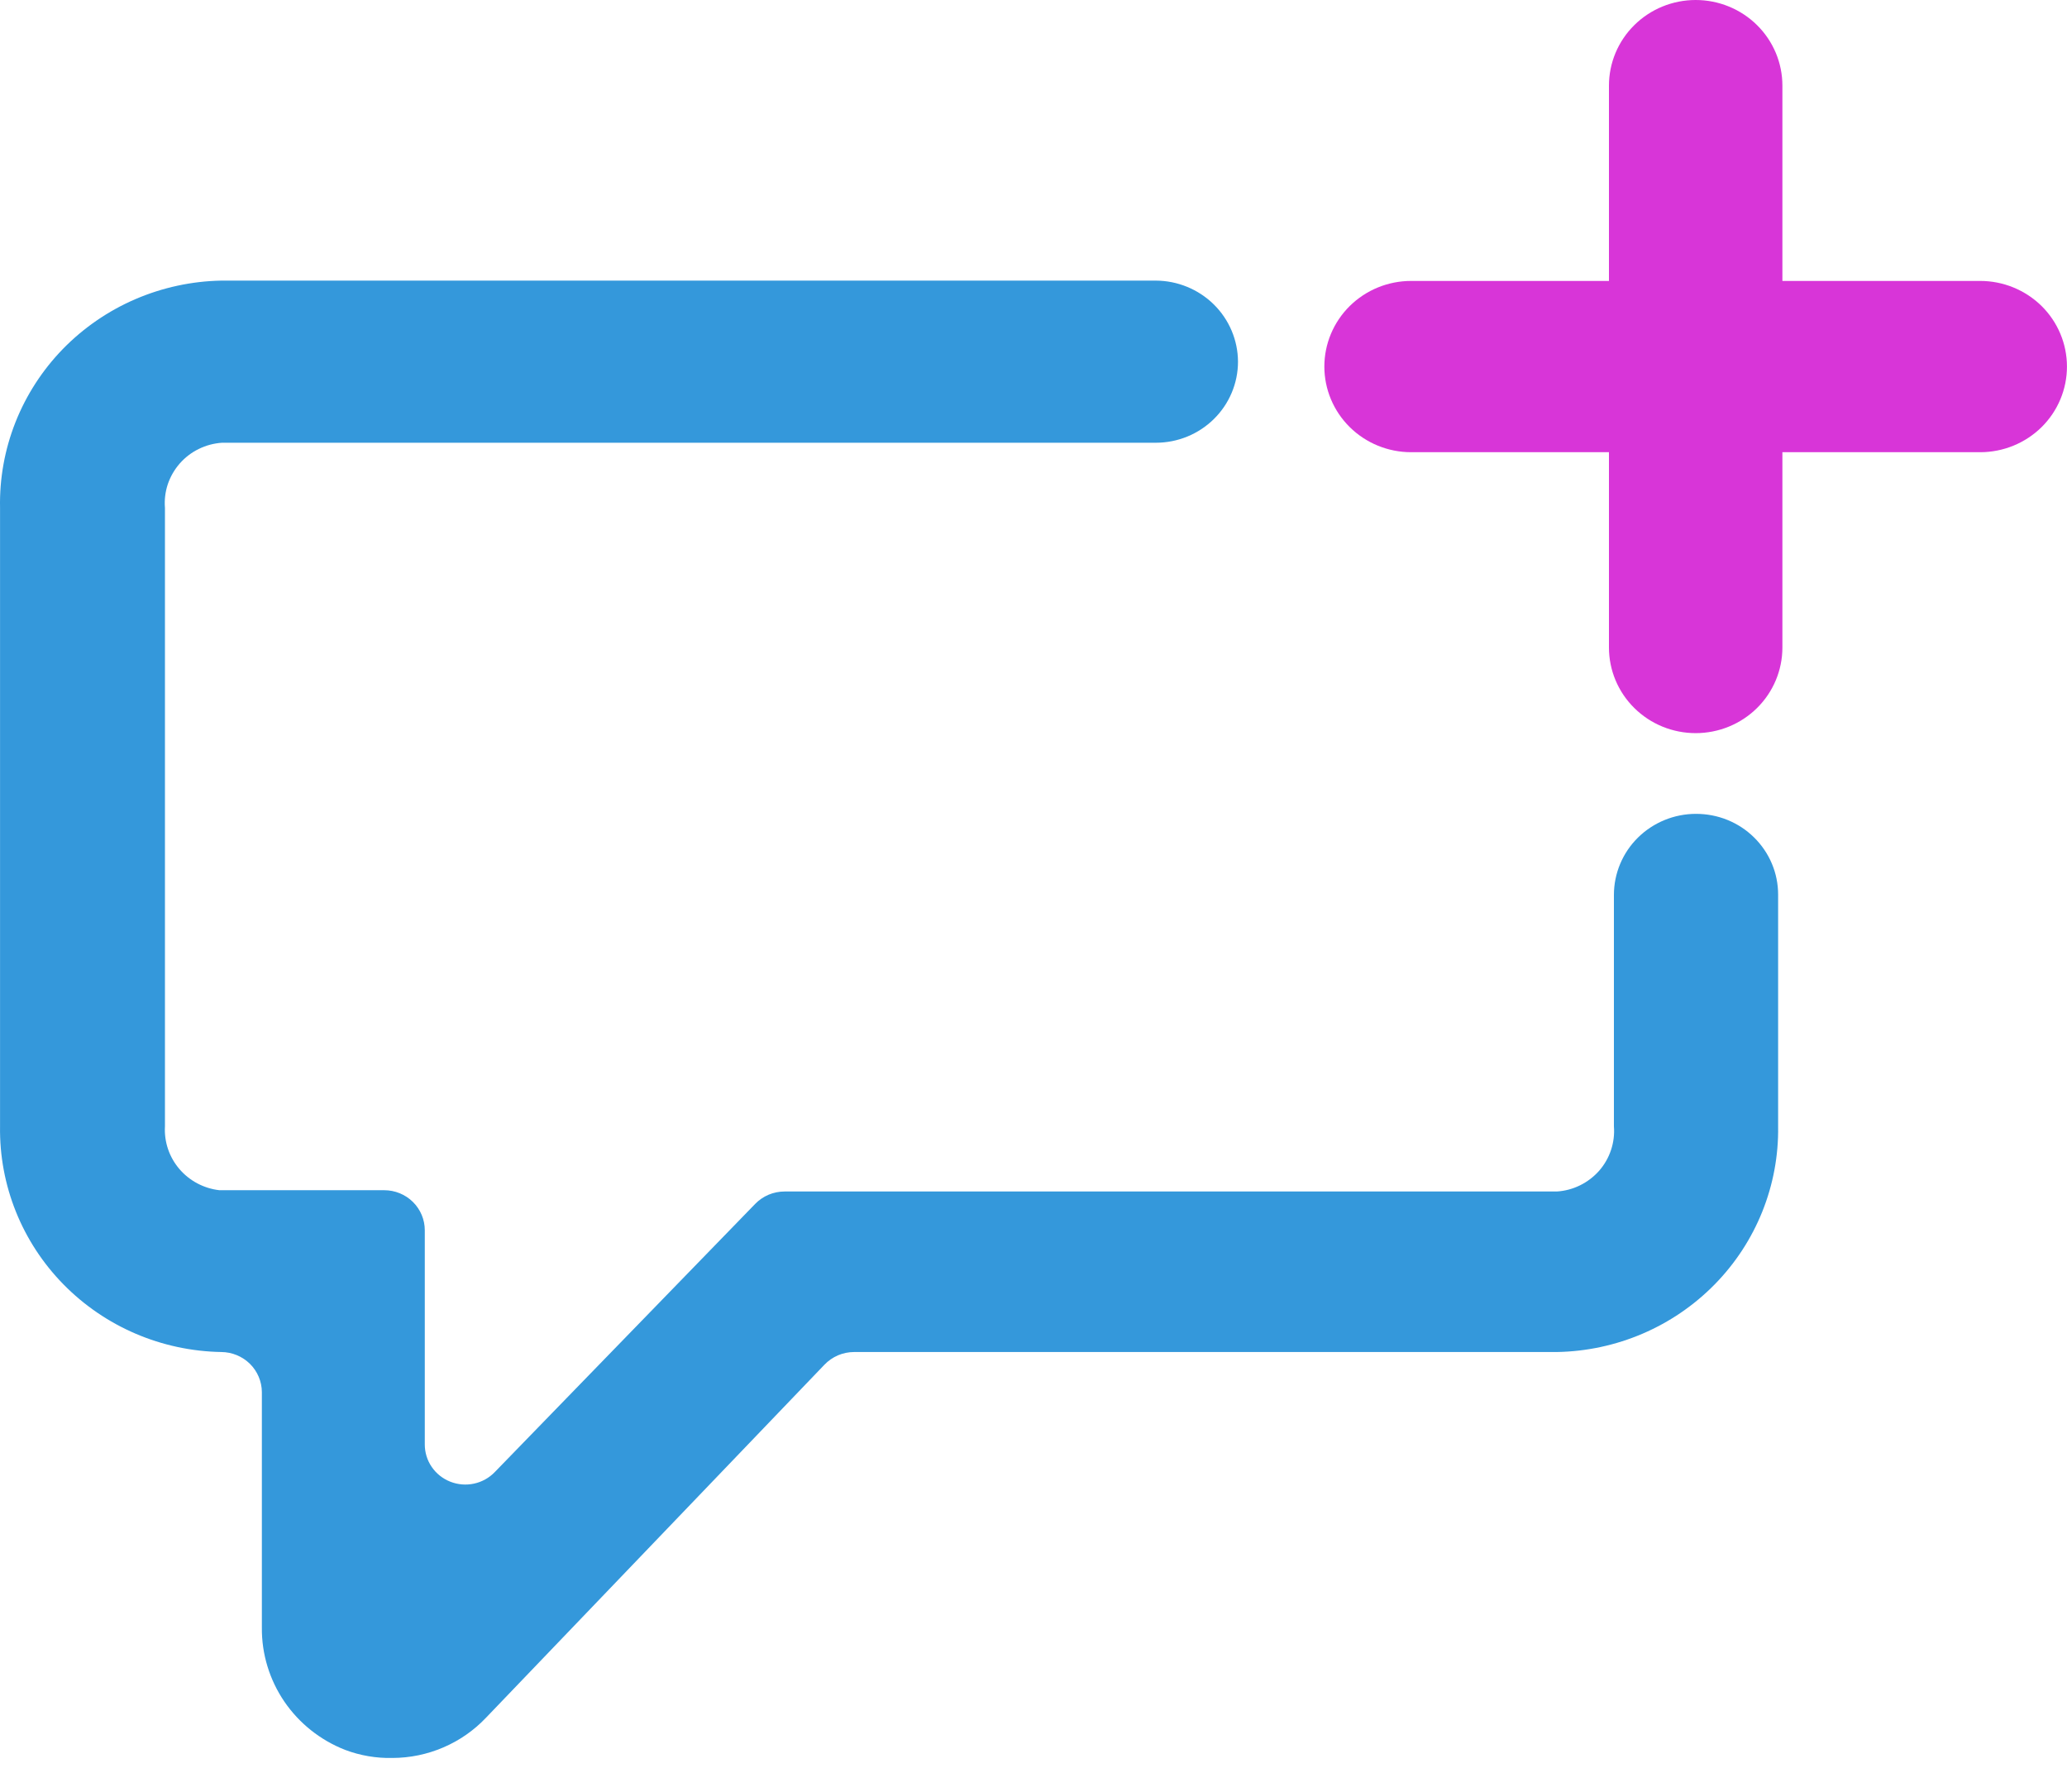
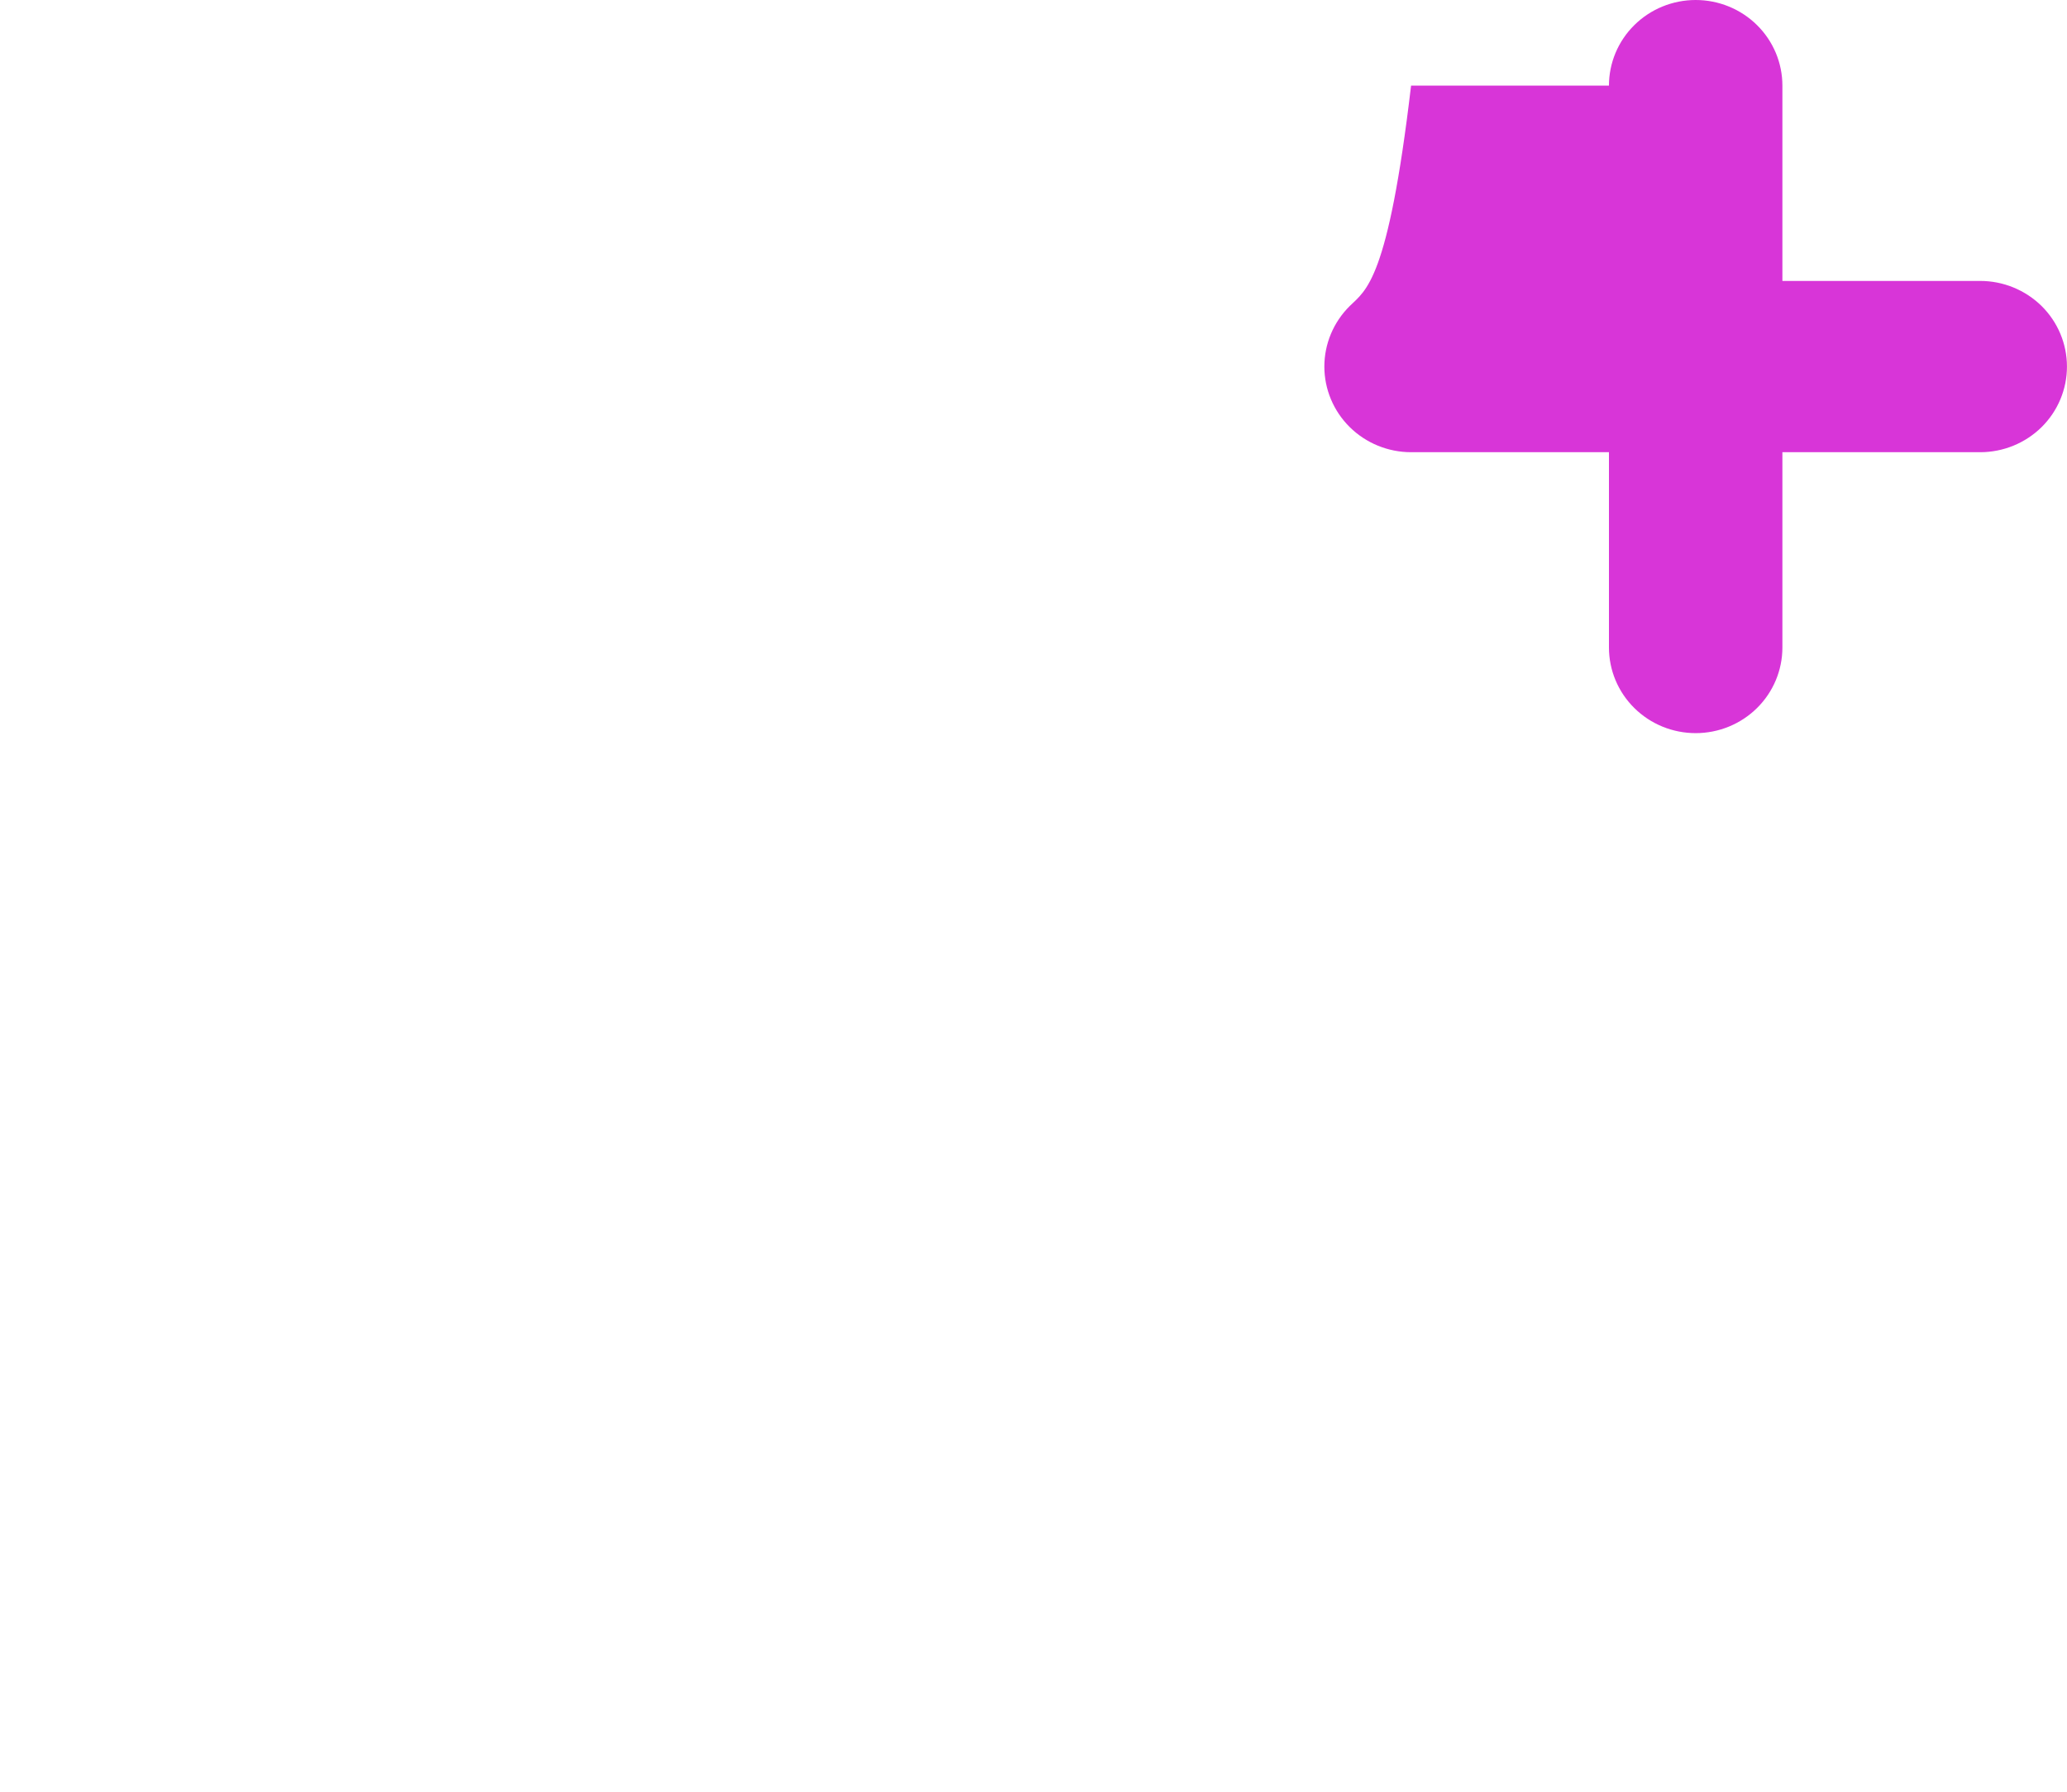
<svg xmlns="http://www.w3.org/2000/svg" version="1.1" width="45" height="39">
  <svg width="45" height="39" viewBox="0 0 45 39" fill="none">
-     <path d="M36.923 17.715C36.449 17.715 35.995 17.901 35.659 18.232C35.324 18.563 35.136 19.012 35.136 19.48V24.518C35.15 24.692 35.128 24.867 35.073 25.032C35.018 25.198 34.93 25.351 34.815 25.483C34.699 25.614 34.558 25.722 34.4 25.8C34.242 25.878 34.07 25.924 33.894 25.935H17.08C16.961 25.935 16.843 25.959 16.733 26.005C16.623 26.052 16.524 26.119 16.441 26.205L10.77 32.044C10.648 32.17 10.491 32.257 10.318 32.294C10.146 32.331 9.966 32.316 9.802 32.251C9.638 32.186 9.498 32.075 9.399 31.93C9.3 31.786 9.248 31.616 9.248 31.441V26.779C9.248 26.547 9.155 26.326 8.989 26.162C8.824 25.999 8.599 25.907 8.365 25.907H4.775C4.436 25.868 4.124 25.702 3.904 25.444C3.684 25.186 3.572 24.855 3.591 24.518V11.054C3.577 10.881 3.598 10.706 3.653 10.54C3.709 10.375 3.797 10.222 3.912 10.09C4.028 9.958 4.168 9.85 4.326 9.773C4.484 9.695 4.656 9.649 4.833 9.637H25.164C25.638 9.637 26.093 9.451 26.428 9.12C26.763 8.79 26.952 8.341 26.952 7.873C26.95 7.405 26.761 6.958 26.426 6.627C26.091 6.297 25.637 6.11 25.164 6.108H4.818C4.173 6.12 3.536 6.258 2.944 6.513C2.353 6.768 1.818 7.136 1.37 7.595C0.923 8.055 0.572 8.597 0.337 9.19C0.102 9.784 -0.012 10.417 0.001 11.054V24.518C-0.018 25.799 0.478 27.036 1.381 27.956C2.284 28.877 3.52 29.407 4.818 29.429C5.052 29.431 5.275 29.523 5.441 29.686C5.606 29.849 5.699 30.07 5.701 30.3V35.431C5.696 36.002 5.867 36.562 6.189 37.036C6.512 37.51 6.973 37.877 7.51 38.088C7.84 38.213 8.191 38.273 8.544 38.265C8.925 38.264 9.302 38.186 9.651 38.036C10.001 37.886 10.315 37.668 10.576 37.394L17.949 29.705C18.032 29.618 18.132 29.549 18.243 29.501C18.354 29.454 18.474 29.429 18.595 29.429H33.894C35.192 29.407 36.428 28.877 37.331 27.956C38.234 27.036 38.73 25.799 38.711 24.518V19.473C38.711 19.241 38.665 19.012 38.575 18.799C38.485 18.585 38.353 18.391 38.187 18.228C38.021 18.064 37.824 17.935 37.607 17.847C37.39 17.759 37.158 17.715 36.923 17.715Z" fill="#3498DB" />
-     <path d="M43.111 6.115H38.804V1.864C38.804 1.369 38.605 0.895 38.251 0.546C37.897 0.196 37.416 0 36.916 0C36.415 0 35.935 0.196 35.581 0.546C35.227 0.895 35.028 1.369 35.028 1.864V6.115H30.72C30.219 6.115 29.739 6.312 29.385 6.661C29.031 7.011 28.832 7.485 28.832 7.979C28.832 8.473 29.031 8.947 29.385 9.297C29.739 9.646 30.219 9.843 30.72 9.843H35.028V14.094C35.028 14.589 35.227 15.063 35.581 15.412C35.935 15.762 36.415 15.958 36.916 15.958C37.416 15.958 37.897 15.762 38.251 15.412C38.605 15.063 38.804 14.589 38.804 14.094V9.843H43.111C43.612 9.843 44.092 9.646 44.447 9.297C44.801 8.947 44.999 8.473 44.999 7.979C44.999 7.485 44.801 7.011 44.447 6.661C44.092 6.312 43.612 6.115 43.111 6.115Z" fill="#D835D8" />
+     <path d="M43.111 6.115H38.804V1.864C38.804 1.369 38.605 0.895 38.251 0.546C37.897 0.196 37.416 0 36.916 0C36.415 0 35.935 0.196 35.581 0.546C35.227 0.895 35.028 1.369 35.028 1.864H30.72C30.219 6.115 29.739 6.312 29.385 6.661C29.031 7.011 28.832 7.485 28.832 7.979C28.832 8.473 29.031 8.947 29.385 9.297C29.739 9.646 30.219 9.843 30.72 9.843H35.028V14.094C35.028 14.589 35.227 15.063 35.581 15.412C35.935 15.762 36.415 15.958 36.916 15.958C37.416 15.958 37.897 15.762 38.251 15.412C38.605 15.063 38.804 14.589 38.804 14.094V9.843H43.111C43.612 9.843 44.092 9.646 44.447 9.297C44.801 8.947 44.999 8.473 44.999 7.979C44.999 7.485 44.801 7.011 44.447 6.661C44.092 6.312 43.612 6.115 43.111 6.115Z" fill="#D835D8" />
  </svg>
  <style>@media (prefers-color-scheme: light) { :root { filter: none; } }
</style>
</svg>